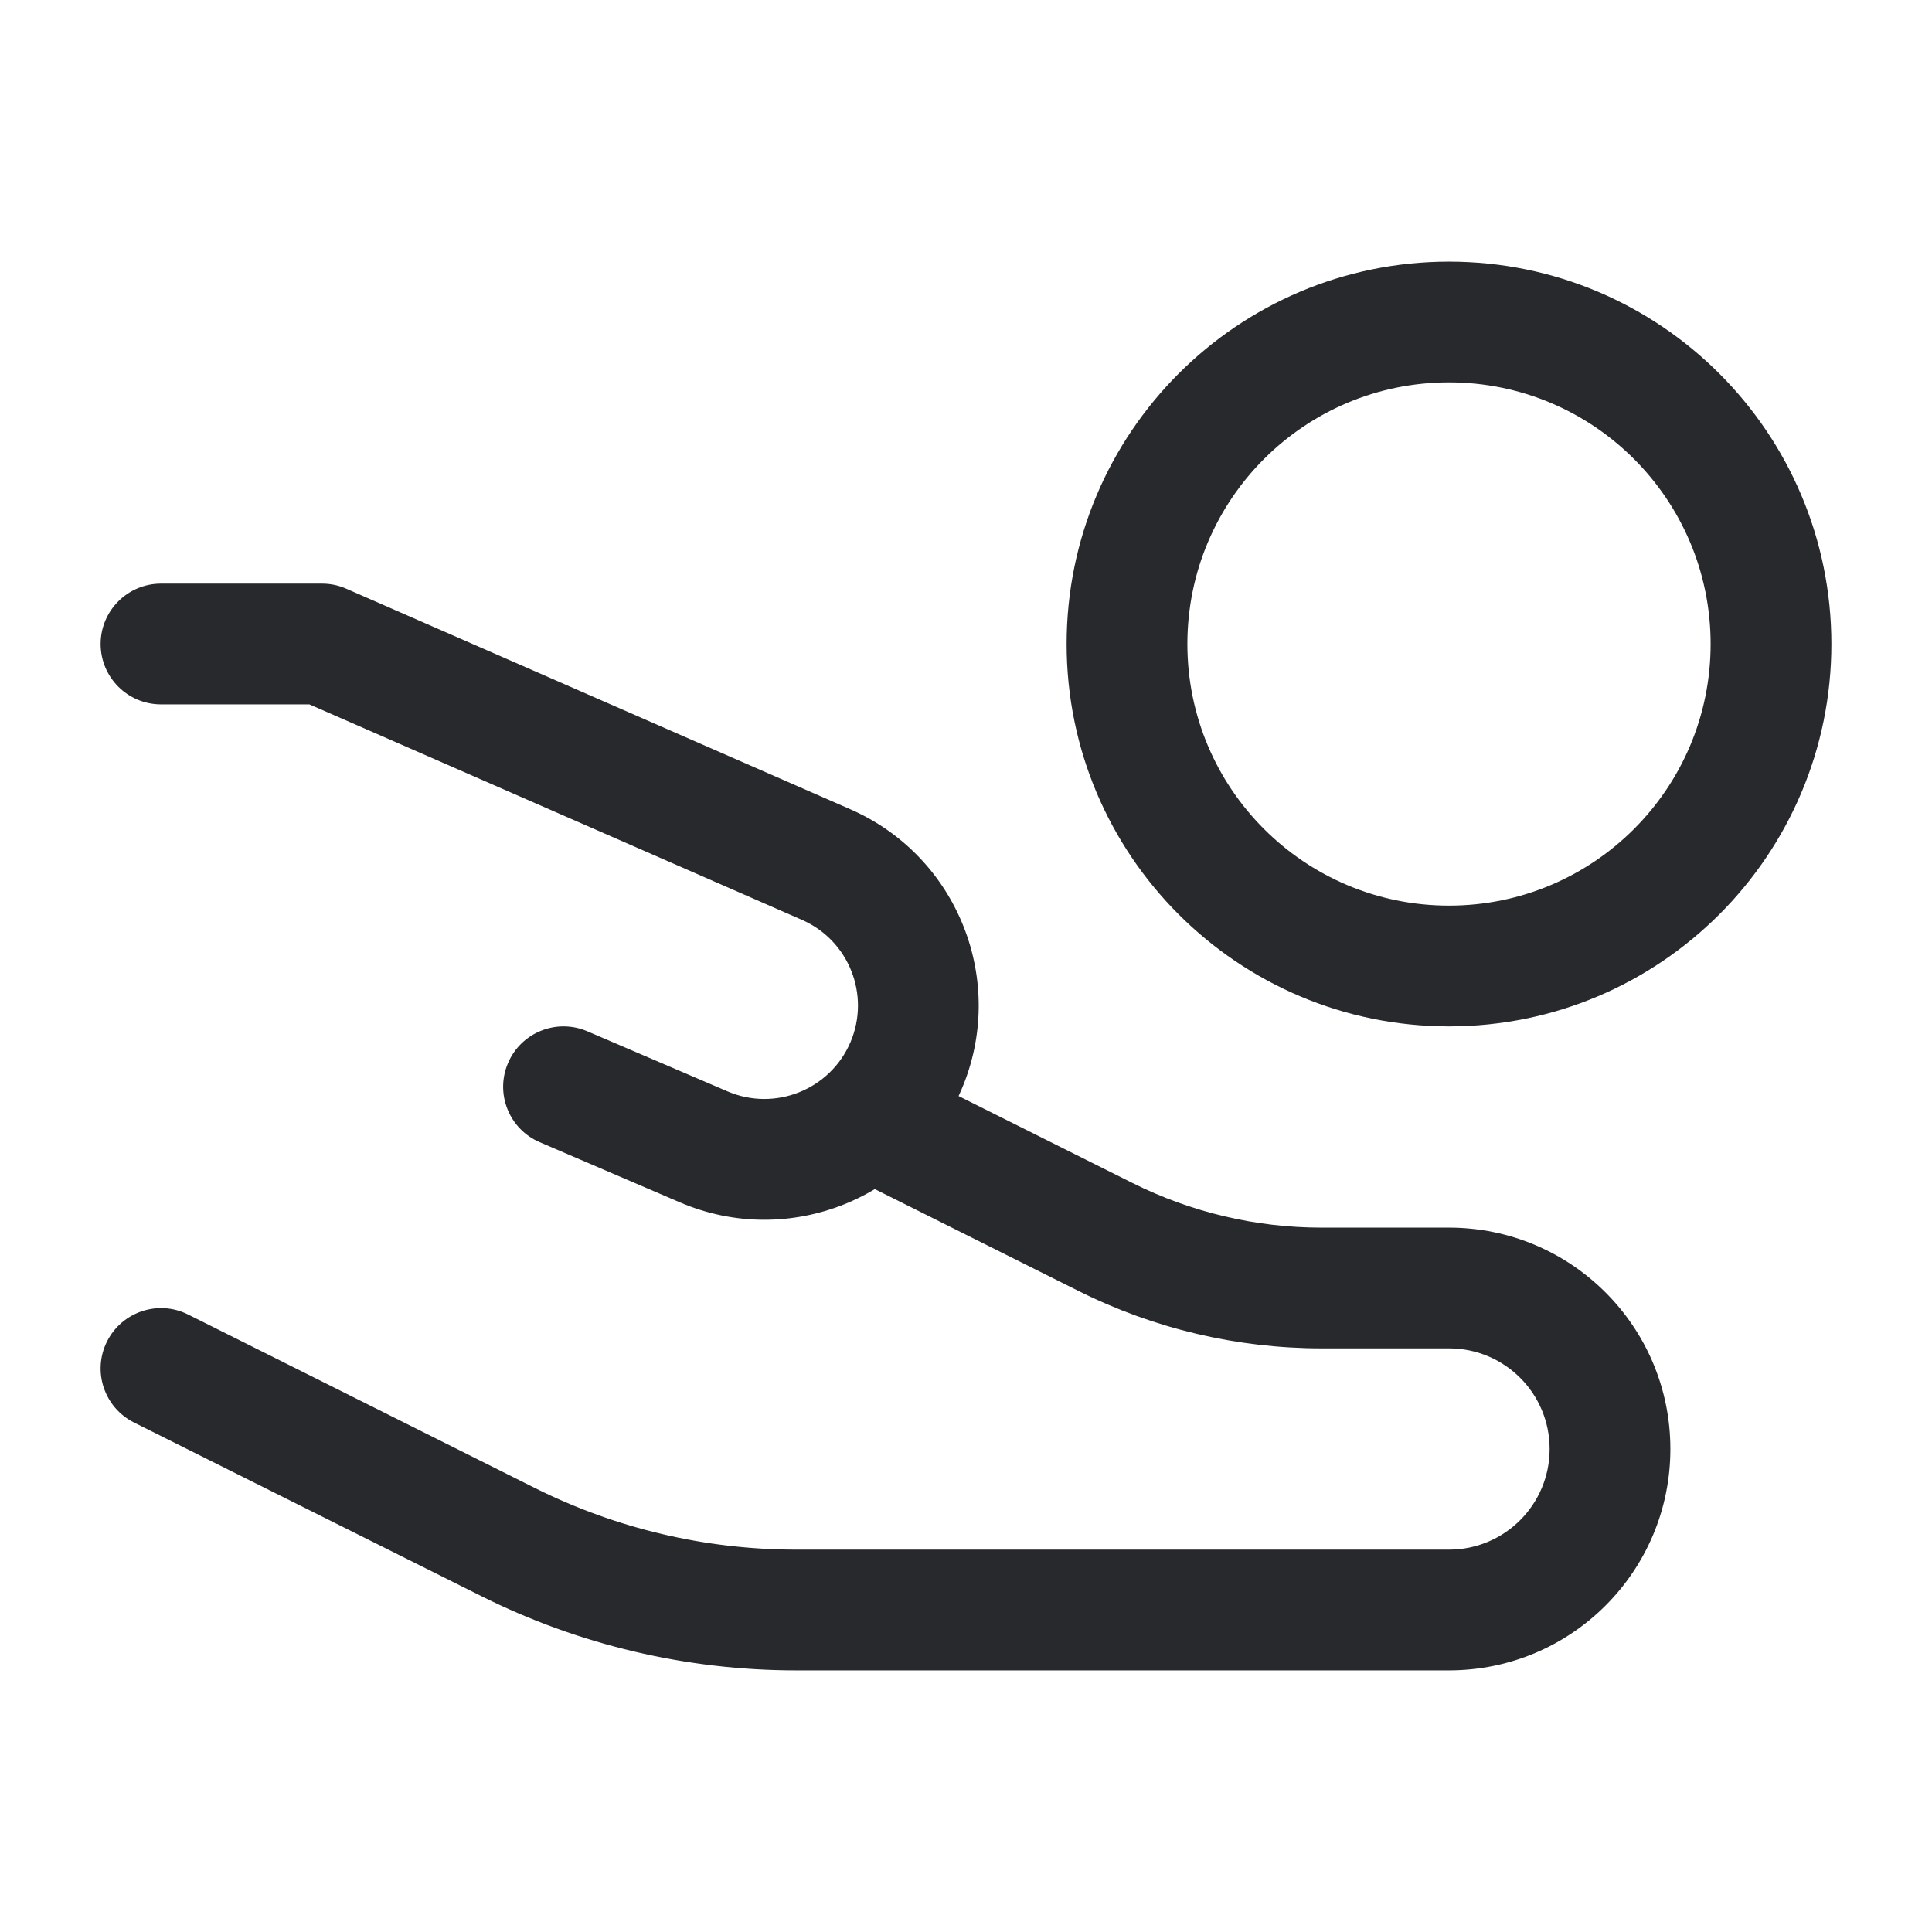
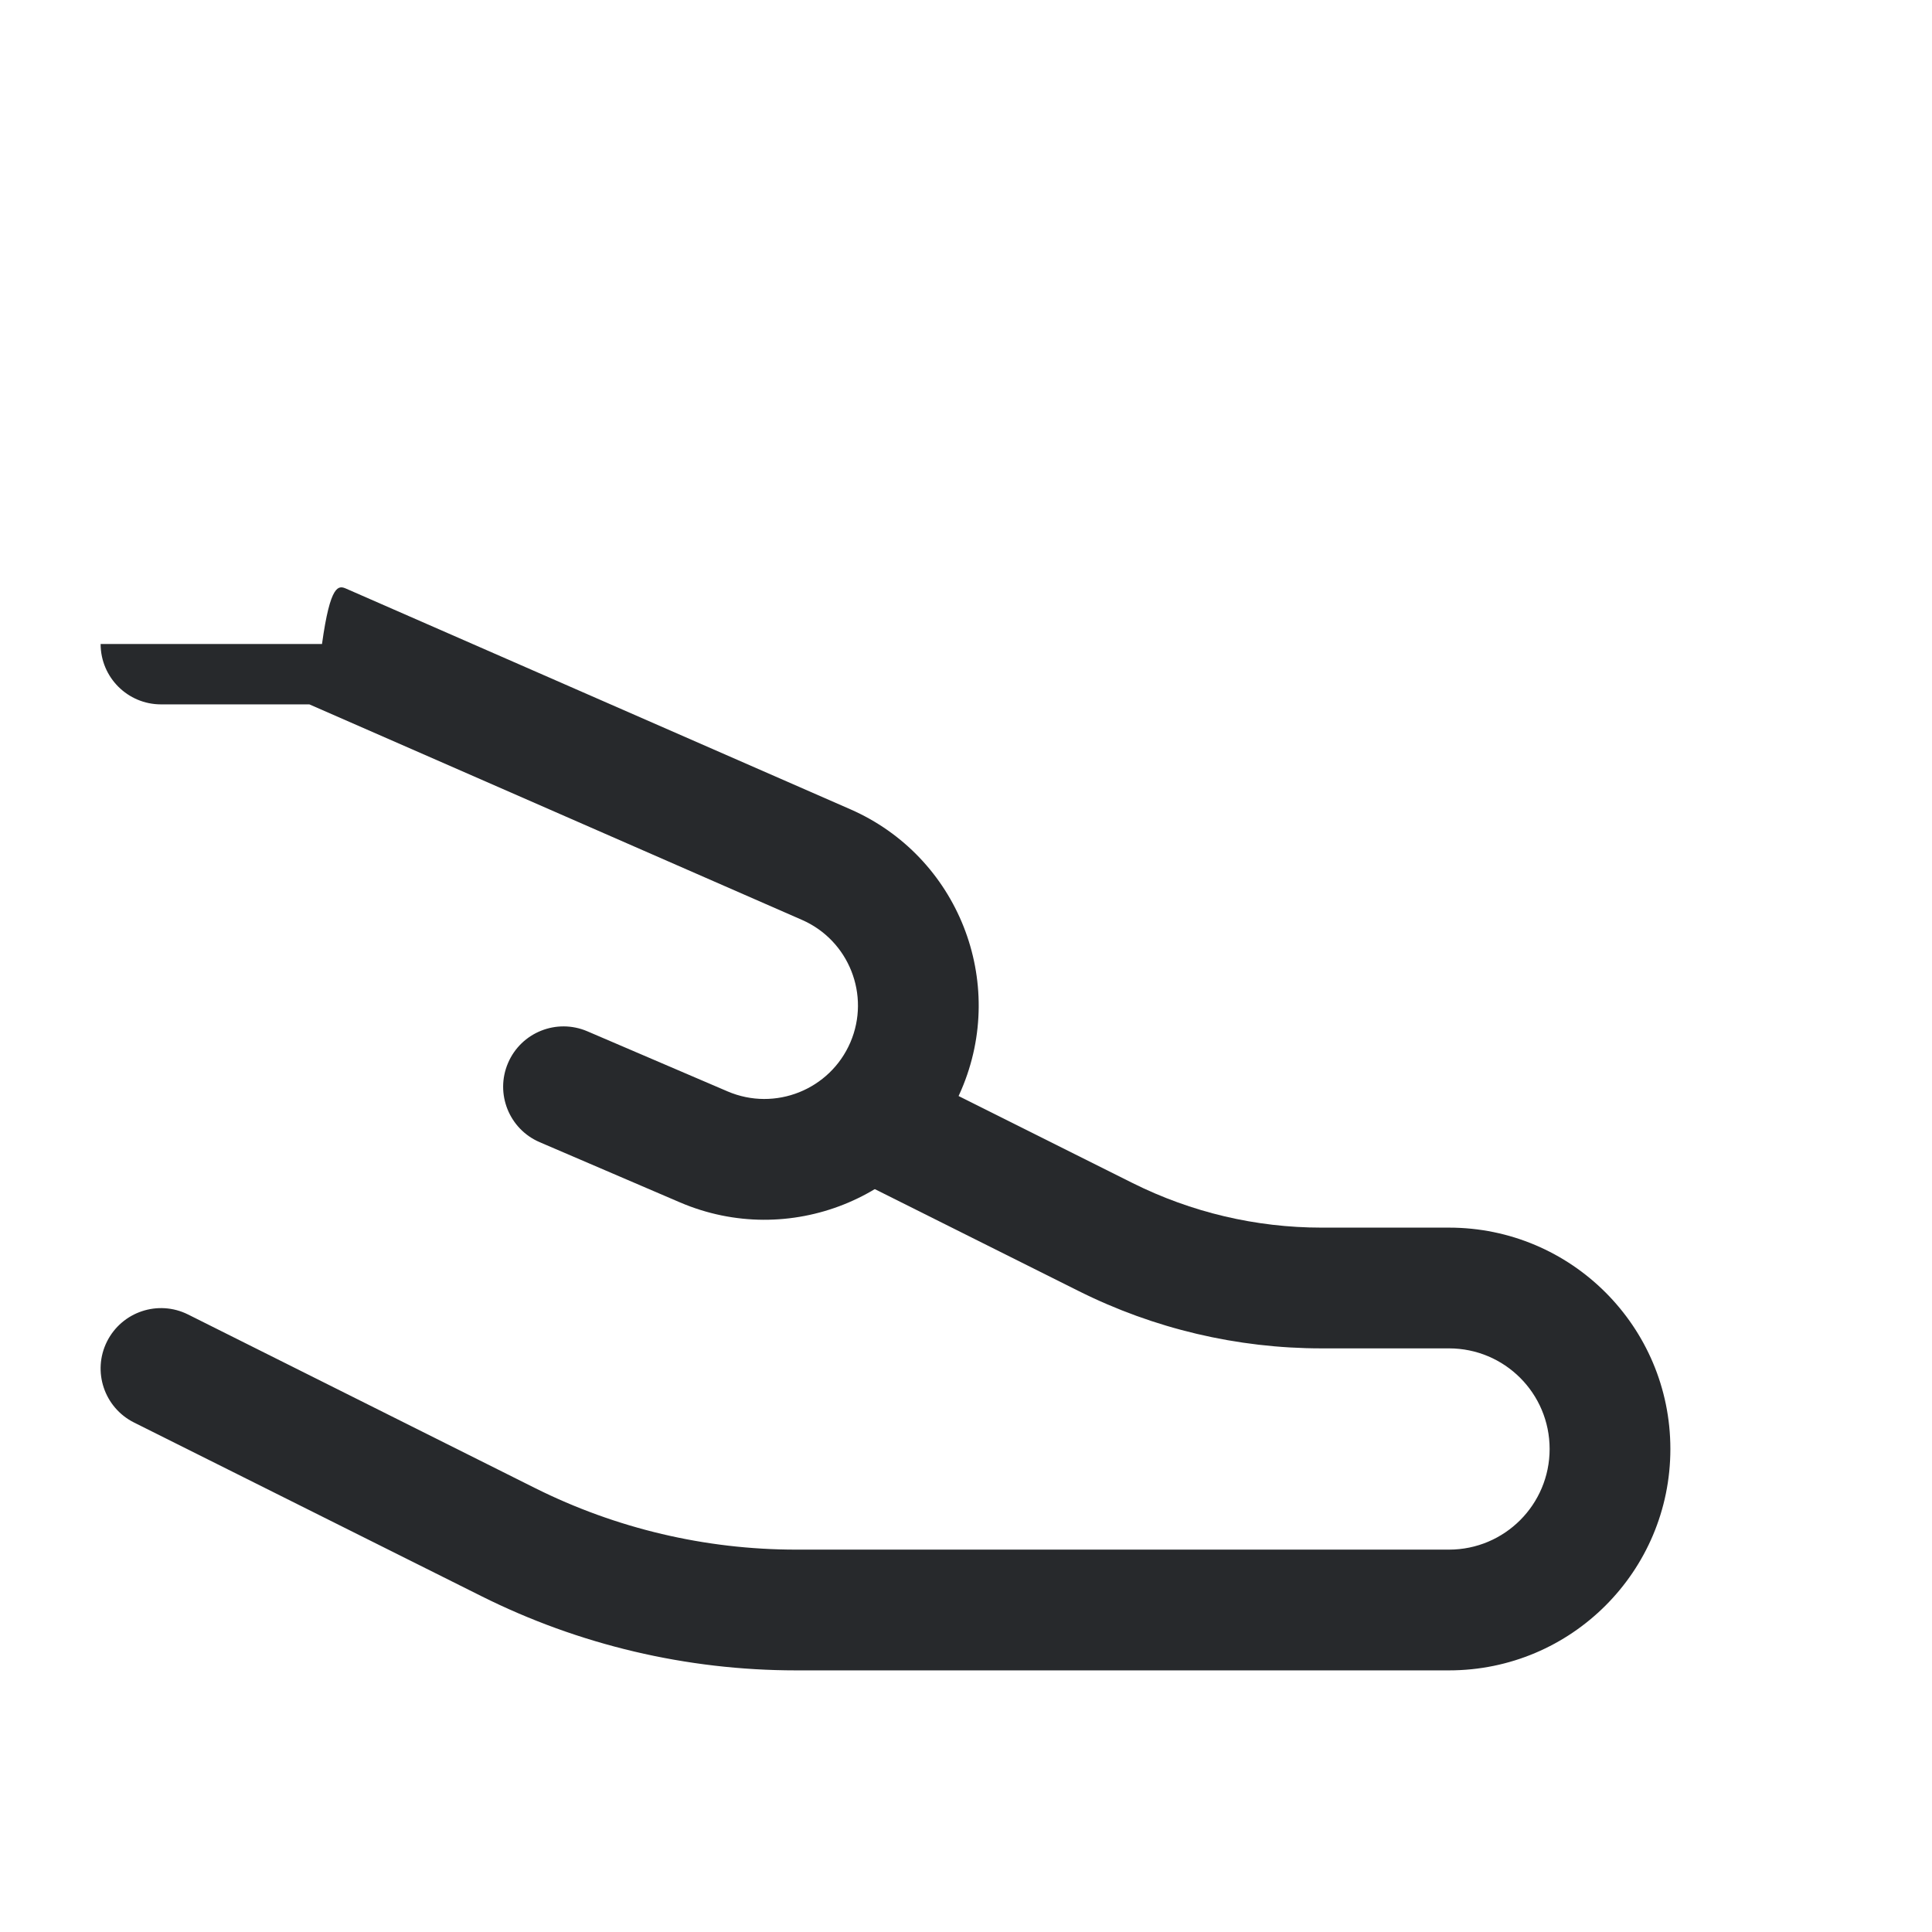
<svg xmlns="http://www.w3.org/2000/svg" width="24" height="24" viewBox="0 0 24 24" fill="none">
-   <path fill-rule="evenodd" clip-rule="evenodd" d="M1.25 8C1.25 7.586 1.586 7.25 2 7.25H4C4.104 7.25 4.206 7.271 4.301 7.313L10.563 10.053C11.902 10.639 12.518 12.195 11.942 13.539C11.363 14.89 9.799 15.515 8.448 14.937L6.705 14.189C6.324 14.026 6.148 13.585 6.311 13.205C6.474 12.824 6.915 12.648 7.296 12.811L9.039 13.558C9.628 13.81 10.311 13.537 10.564 12.948C10.815 12.362 10.546 11.682 9.962 11.427L3.843 8.75H2C1.586 8.75 1.25 8.414 1.25 8Z" fill="#27292C" />
+   <path fill-rule="evenodd" clip-rule="evenodd" d="M1.25 8H4C4.104 7.25 4.206 7.271 4.301 7.313L10.563 10.053C11.902 10.639 12.518 12.195 11.942 13.539C11.363 14.89 9.799 15.515 8.448 14.937L6.705 14.189C6.324 14.026 6.148 13.585 6.311 13.205C6.474 12.824 6.915 12.648 7.296 12.811L9.039 13.558C9.628 13.81 10.311 13.537 10.564 12.948C10.815 12.362 10.546 11.682 9.962 11.427L3.843 8.75H2C1.586 8.75 1.25 8.414 1.25 8Z" fill="#27292C" />
  <path fill-rule="evenodd" clip-rule="evenodd" d="M10.665 12.994L14.069 14.696C14.798 15.06 15.601 15.25 16.417 15.25H18C19.519 15.25 20.75 16.481 20.75 18C20.75 19.519 19.519 20.75 18 20.75H9.889C8.53 20.75 7.191 20.434 5.976 19.826L1.665 17.671C1.294 17.485 1.144 17.035 1.329 16.665C1.515 16.294 1.965 16.144 2.336 16.329L6.646 18.485C7.653 18.988 8.763 19.25 9.889 19.25H18C18.691 19.25 19.25 18.69 19.25 18C19.25 17.309 18.691 16.75 18 16.75H16.417C15.369 16.75 14.335 16.506 13.398 16.037L9.994 14.335L10.665 12.994Z" fill="#27292C" />
-   <path fill-rule="evenodd" clip-rule="evenodd" d="M18 4.75C16.205 4.75 14.75 6.205 14.75 8C14.75 9.795 16.205 11.25 18 11.25C19.795 11.25 21.25 9.795 21.25 8C21.25 6.205 19.795 4.75 18 4.75ZM13.25 8C13.25 5.377 15.377 3.25 18 3.25C20.623 3.25 22.75 5.377 22.75 8C22.75 10.623 20.623 12.75 18 12.75C15.377 12.75 13.25 10.623 13.25 8Z" fill="#27292C" />
</svg>